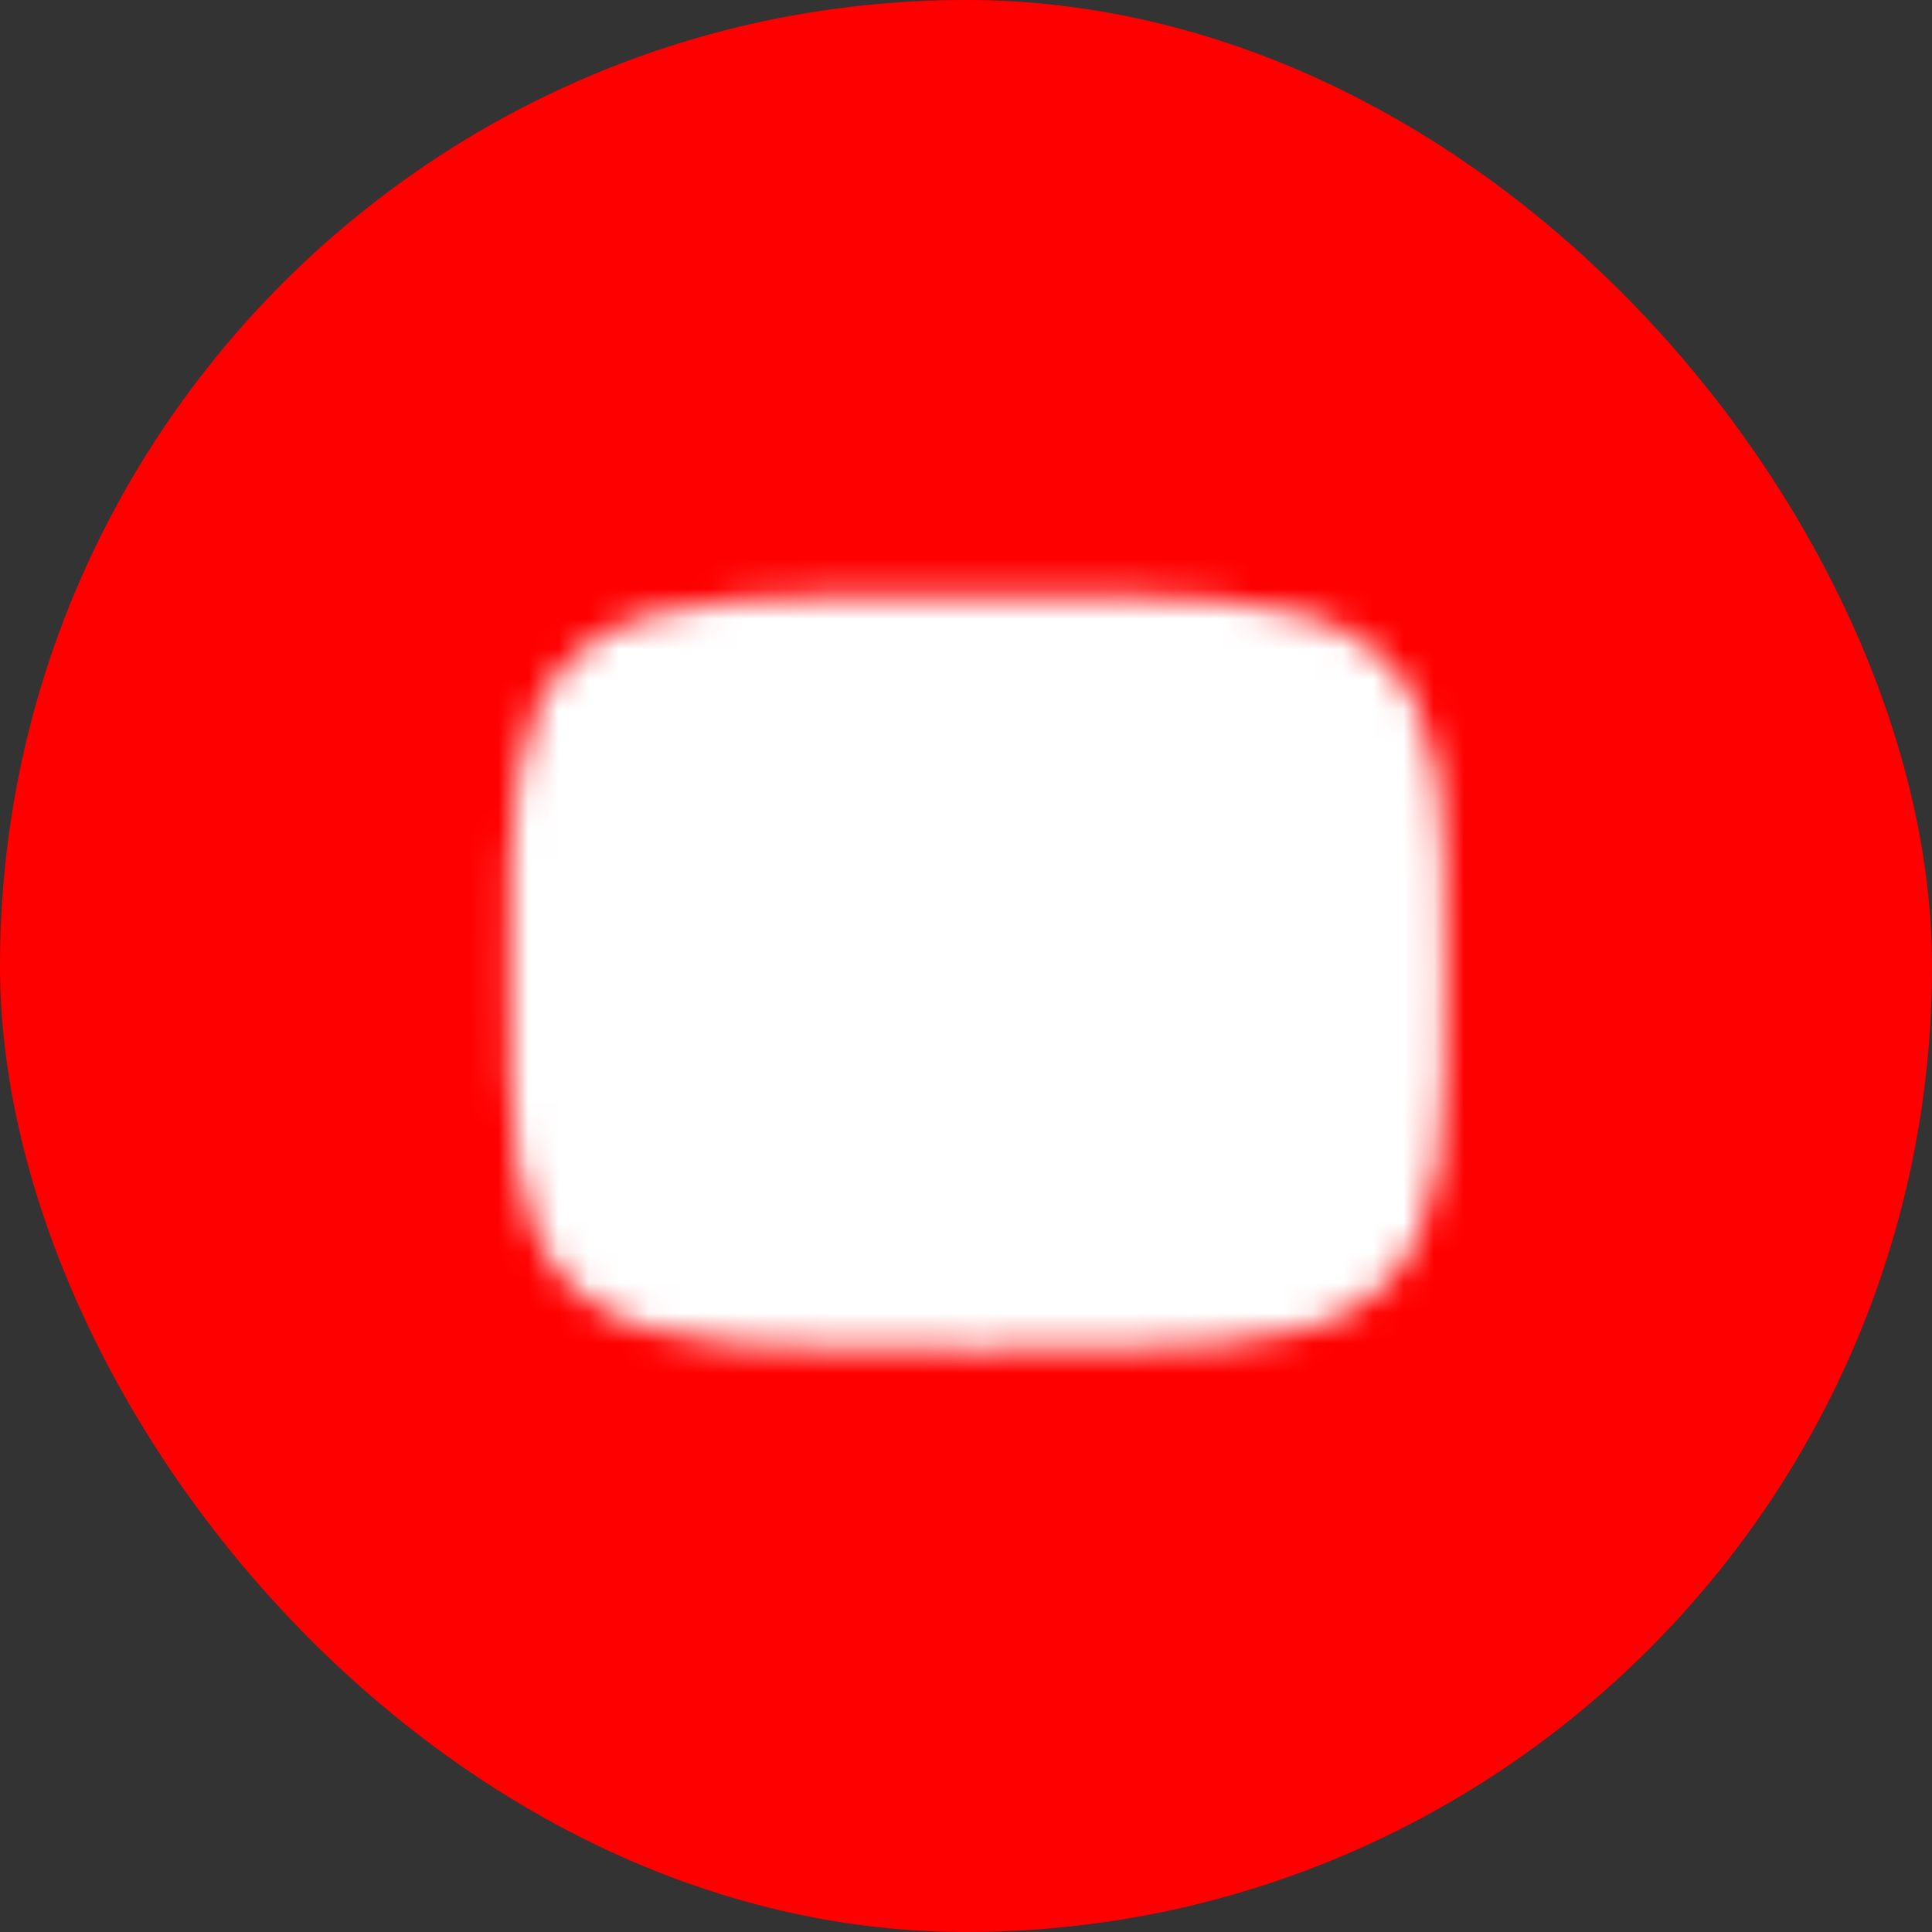
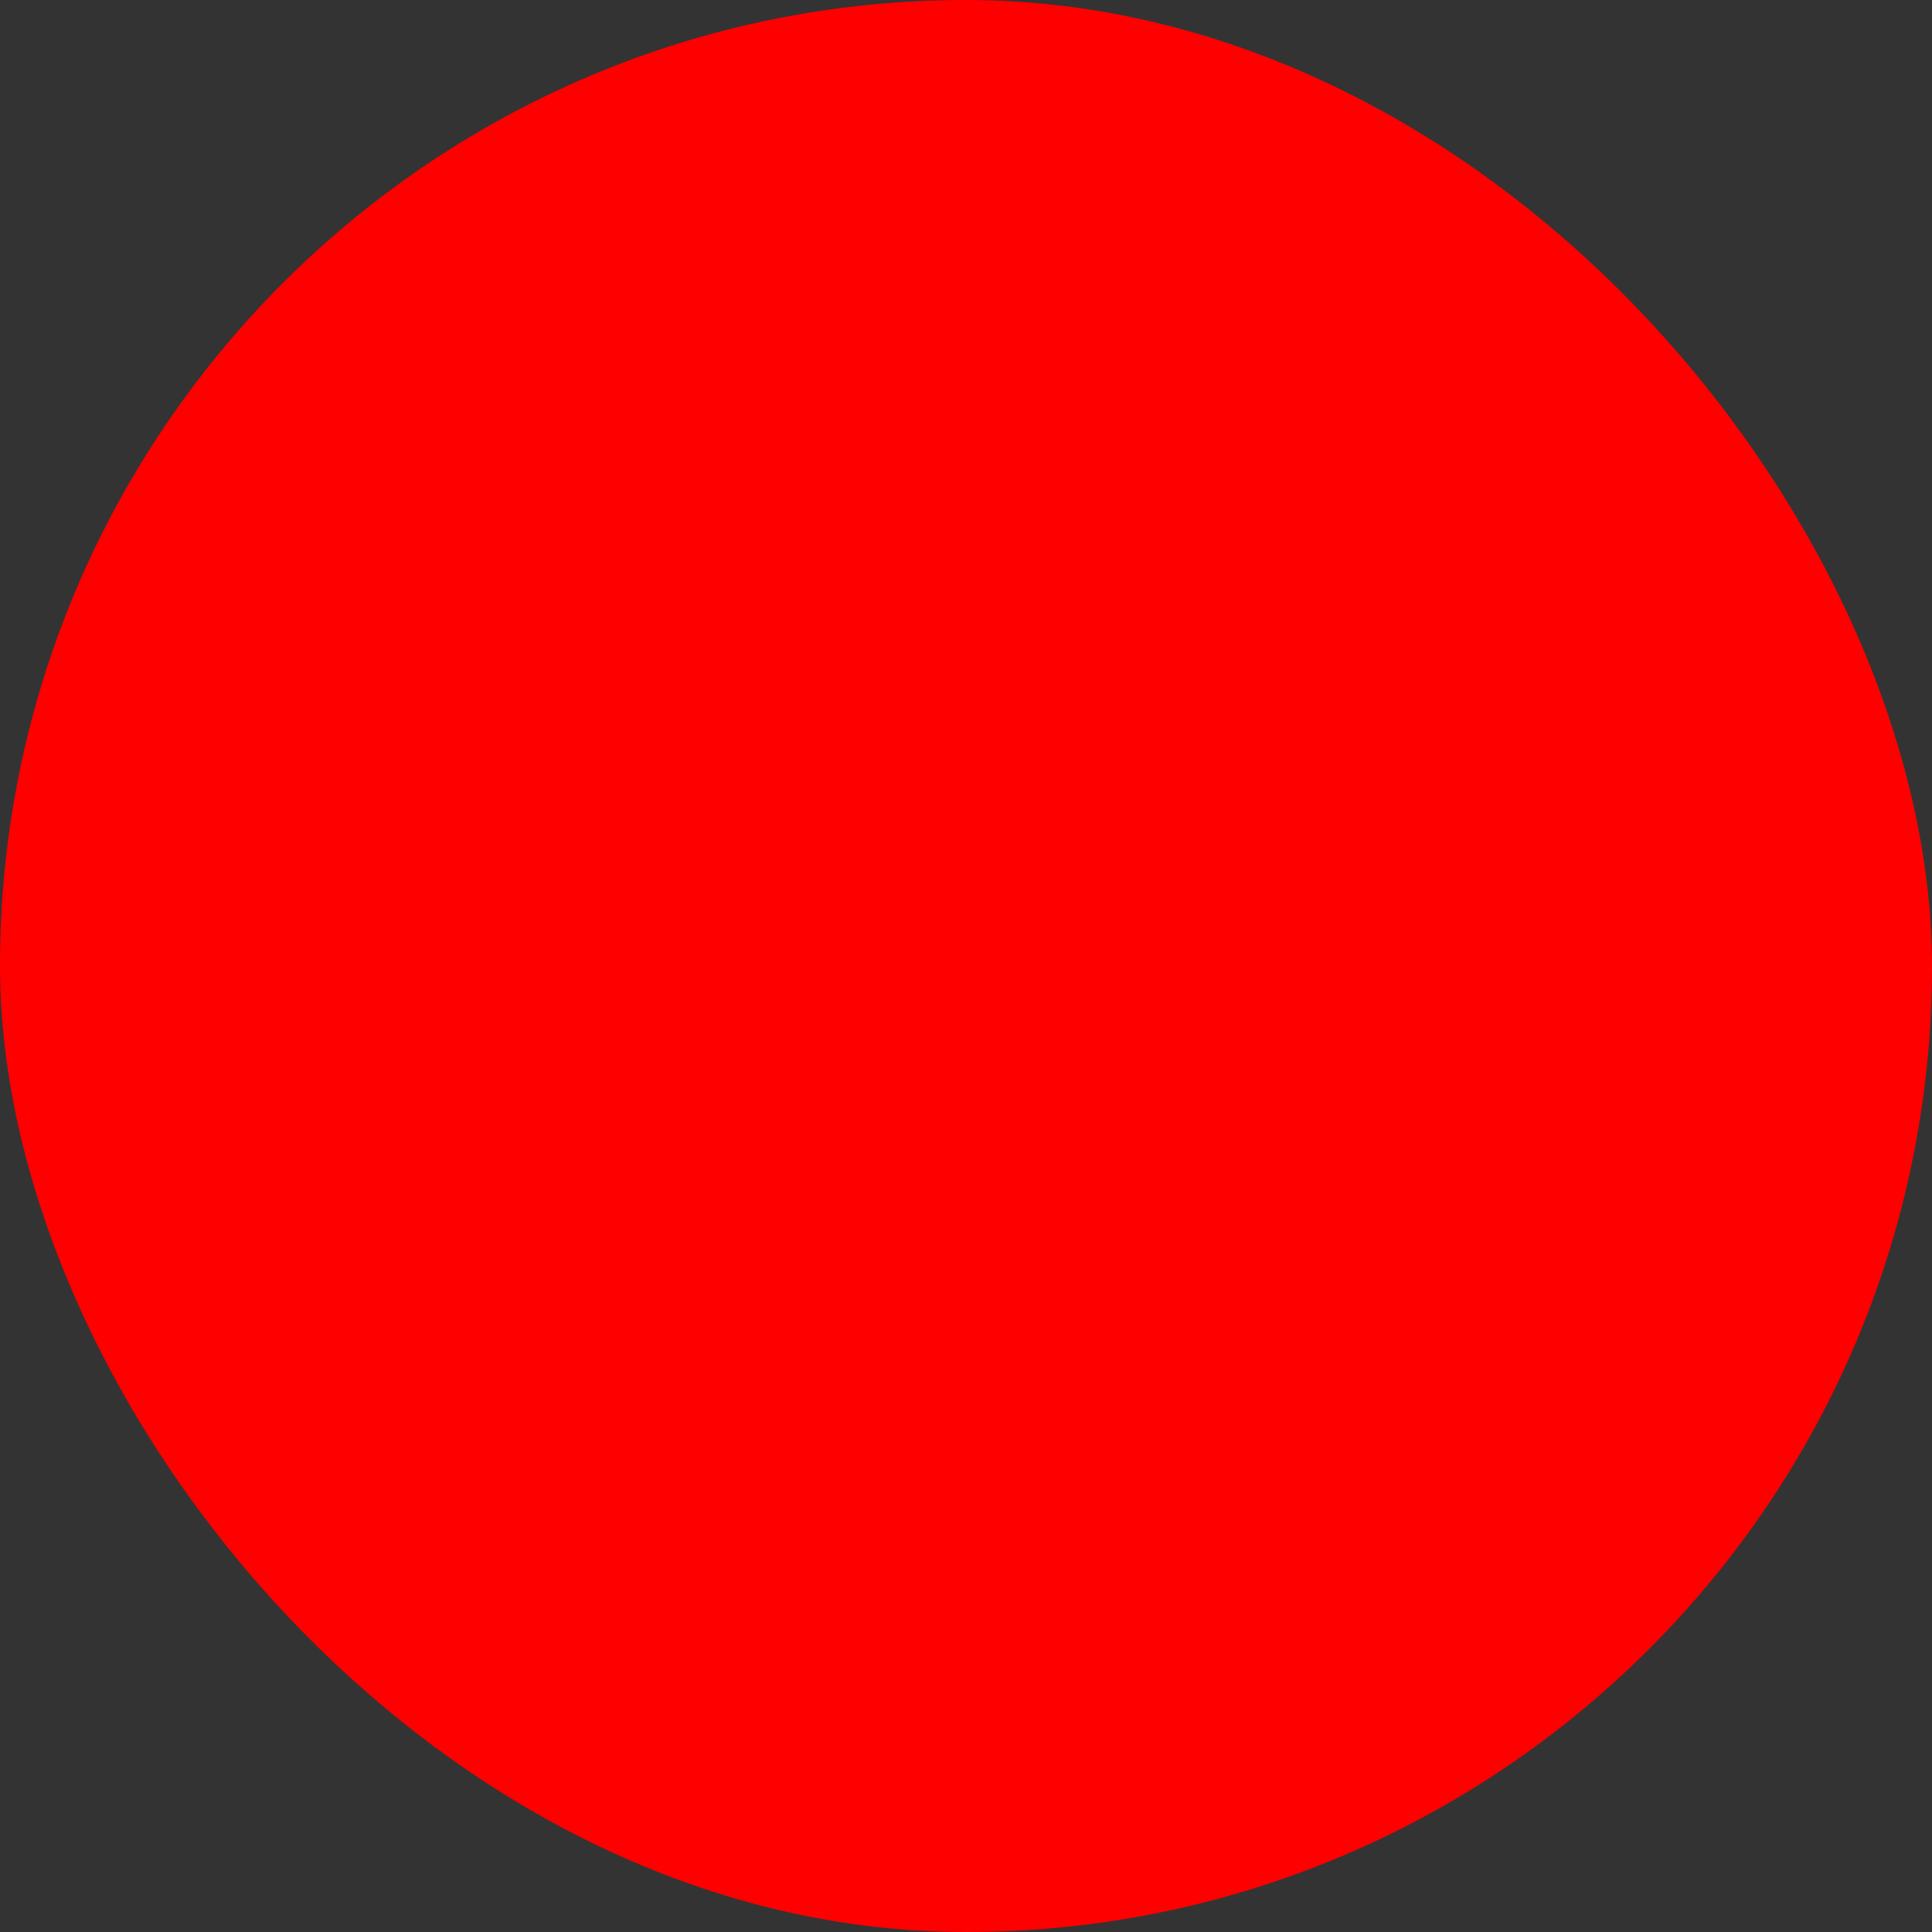
<svg xmlns="http://www.w3.org/2000/svg" width="64" height="64" viewBox="0 0 64 64" fill="none">
  <rect x="0" y="0" width="64" height="64" fill="#333333" stroke="none" />
  <rect width="64" height="64" rx="32" fill="red" />
  <mask id="a" style="mask-type:luminance" maskUnits="userSpaceOnUse" x="16" y="19" width="32" height="26">
-     <path d="M32.383 21.705c13.5 0 13.5 0 13.5 10.5s0 10.5-13.5 10.5-13.5 0-13.5-10.5 0-10.5 13.5-10.5z" fill="#fff" stroke="#fff" stroke-width="4" stroke-linecap="round" stroke-linejoin="round" />
-     <path d="M29.383 26.955l9 5.25-9 5.25v-10.5z" fill="#000" />
-   </mask>
+     </mask>
  <g mask="url(#a)">
-     <path d="M50.383 14.205h-36v36h36v-36z" fill="#fff" />
-   </g>
+     </g>
</svg>